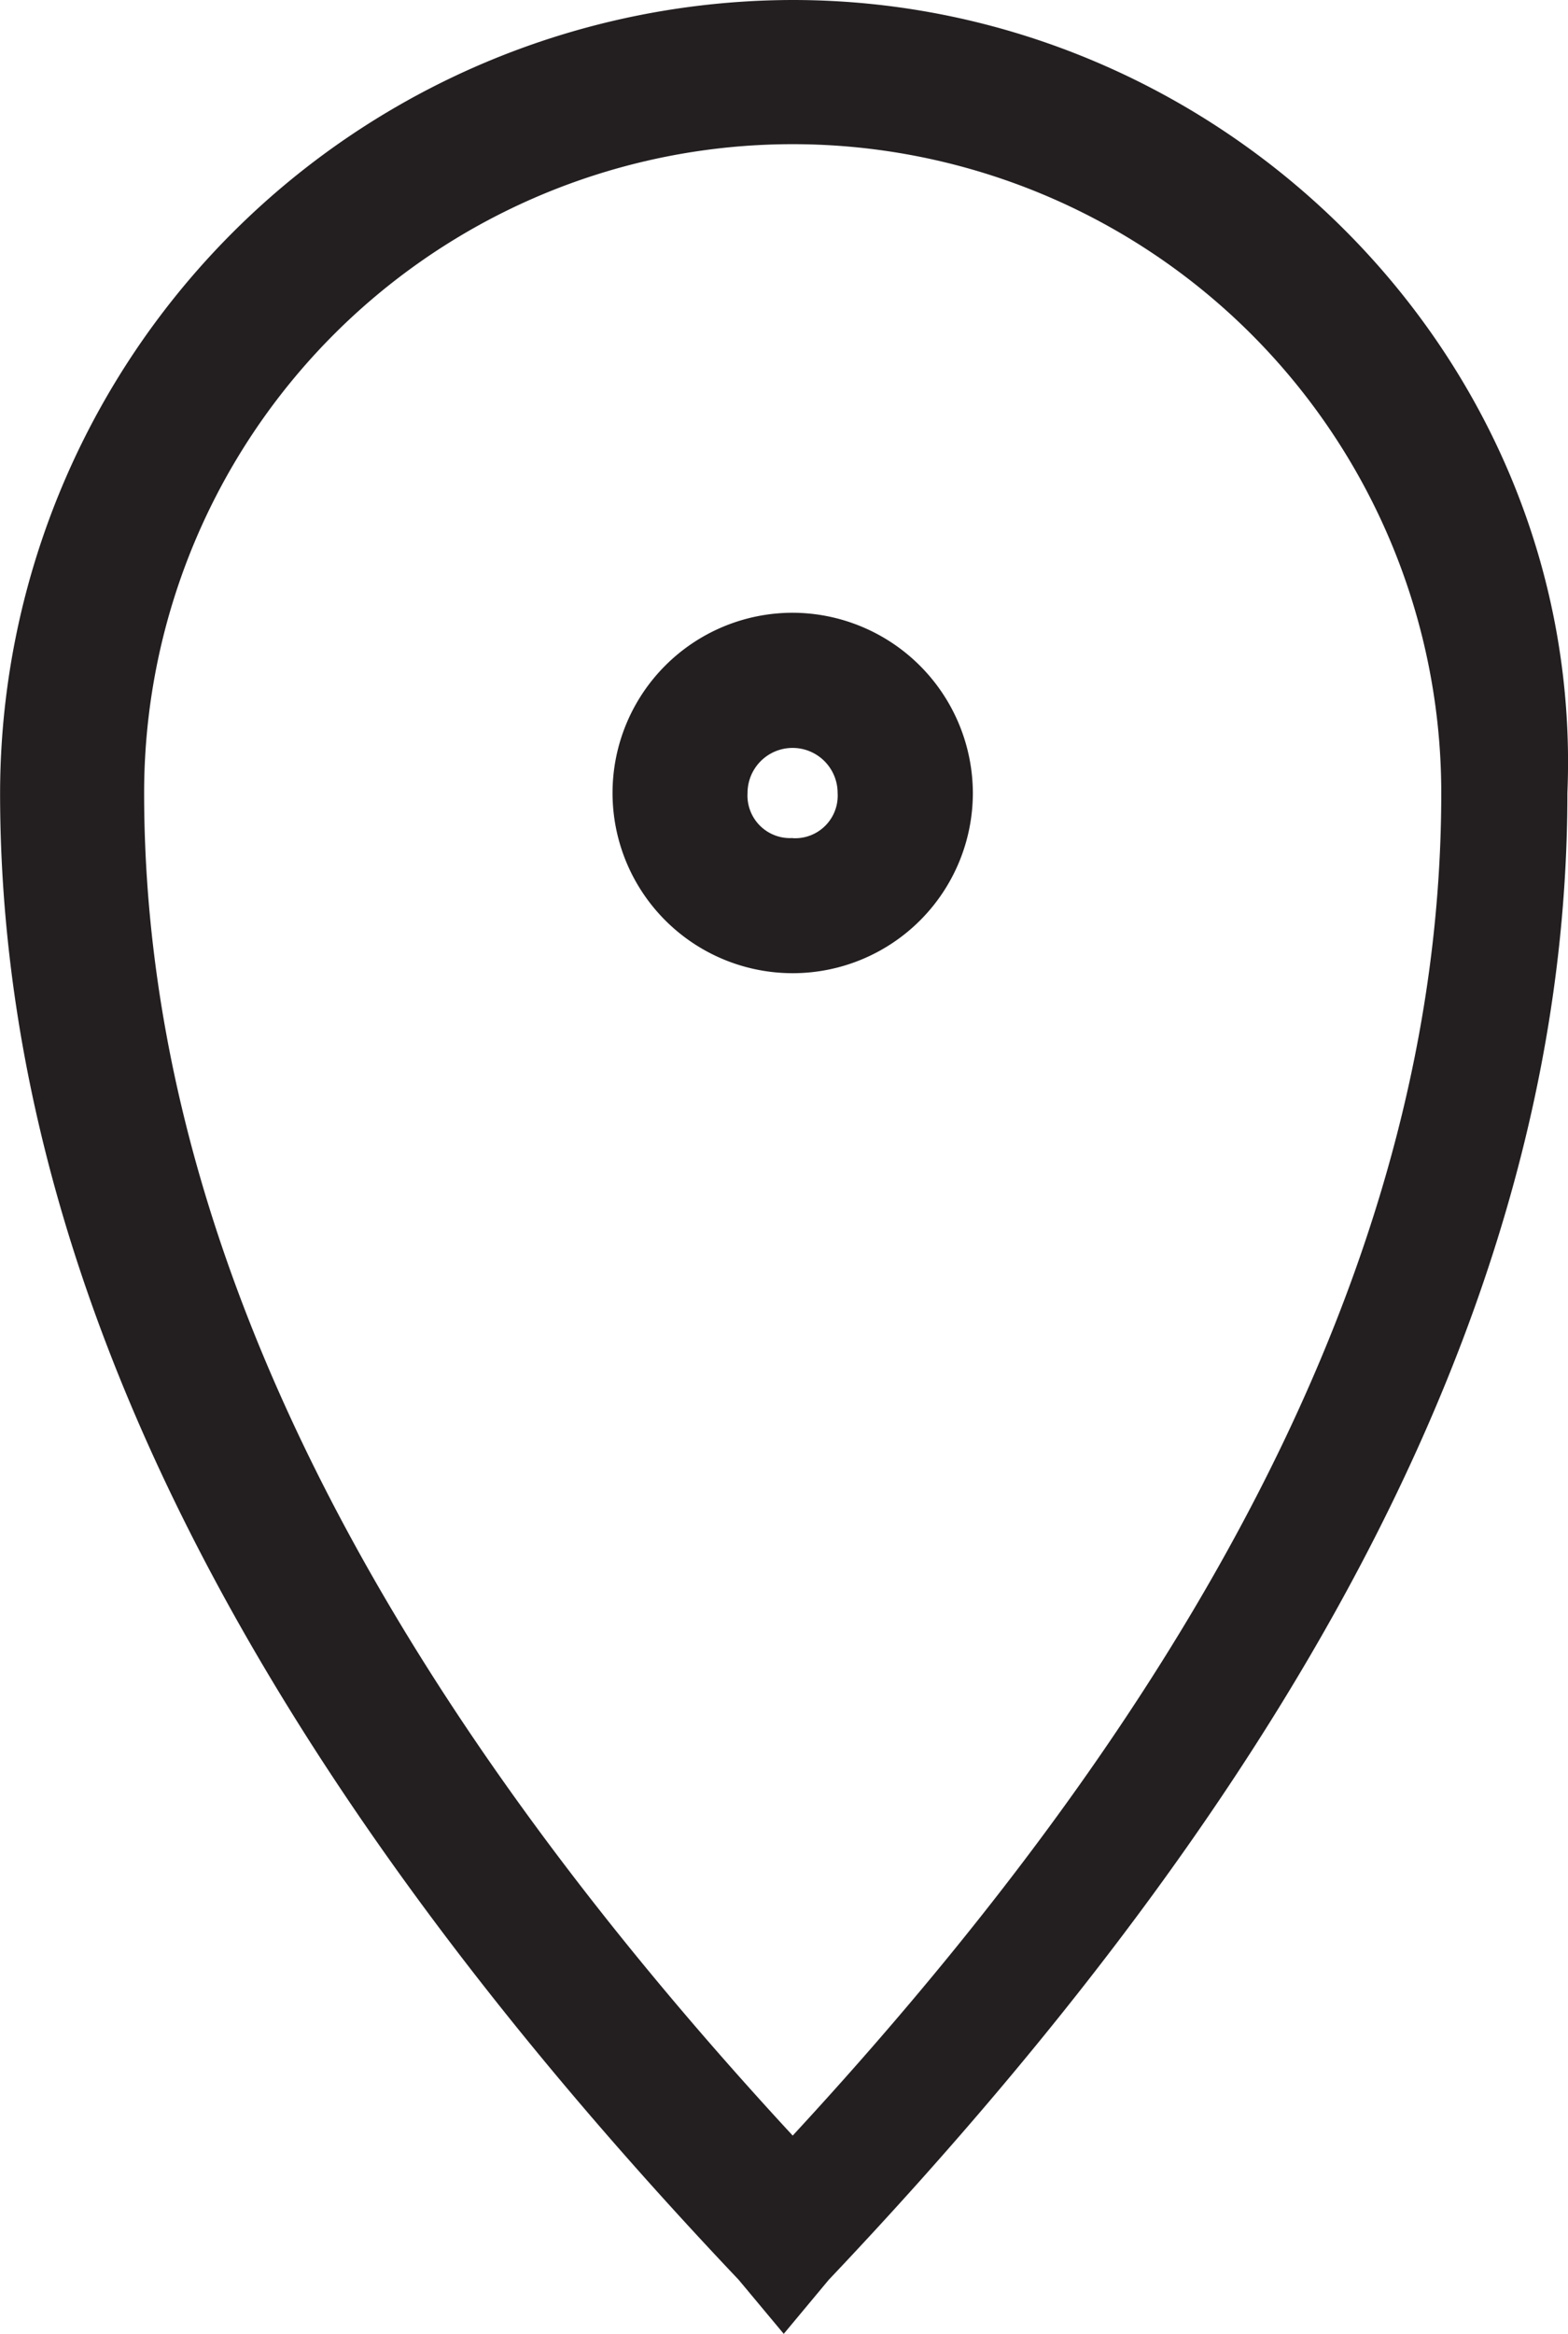
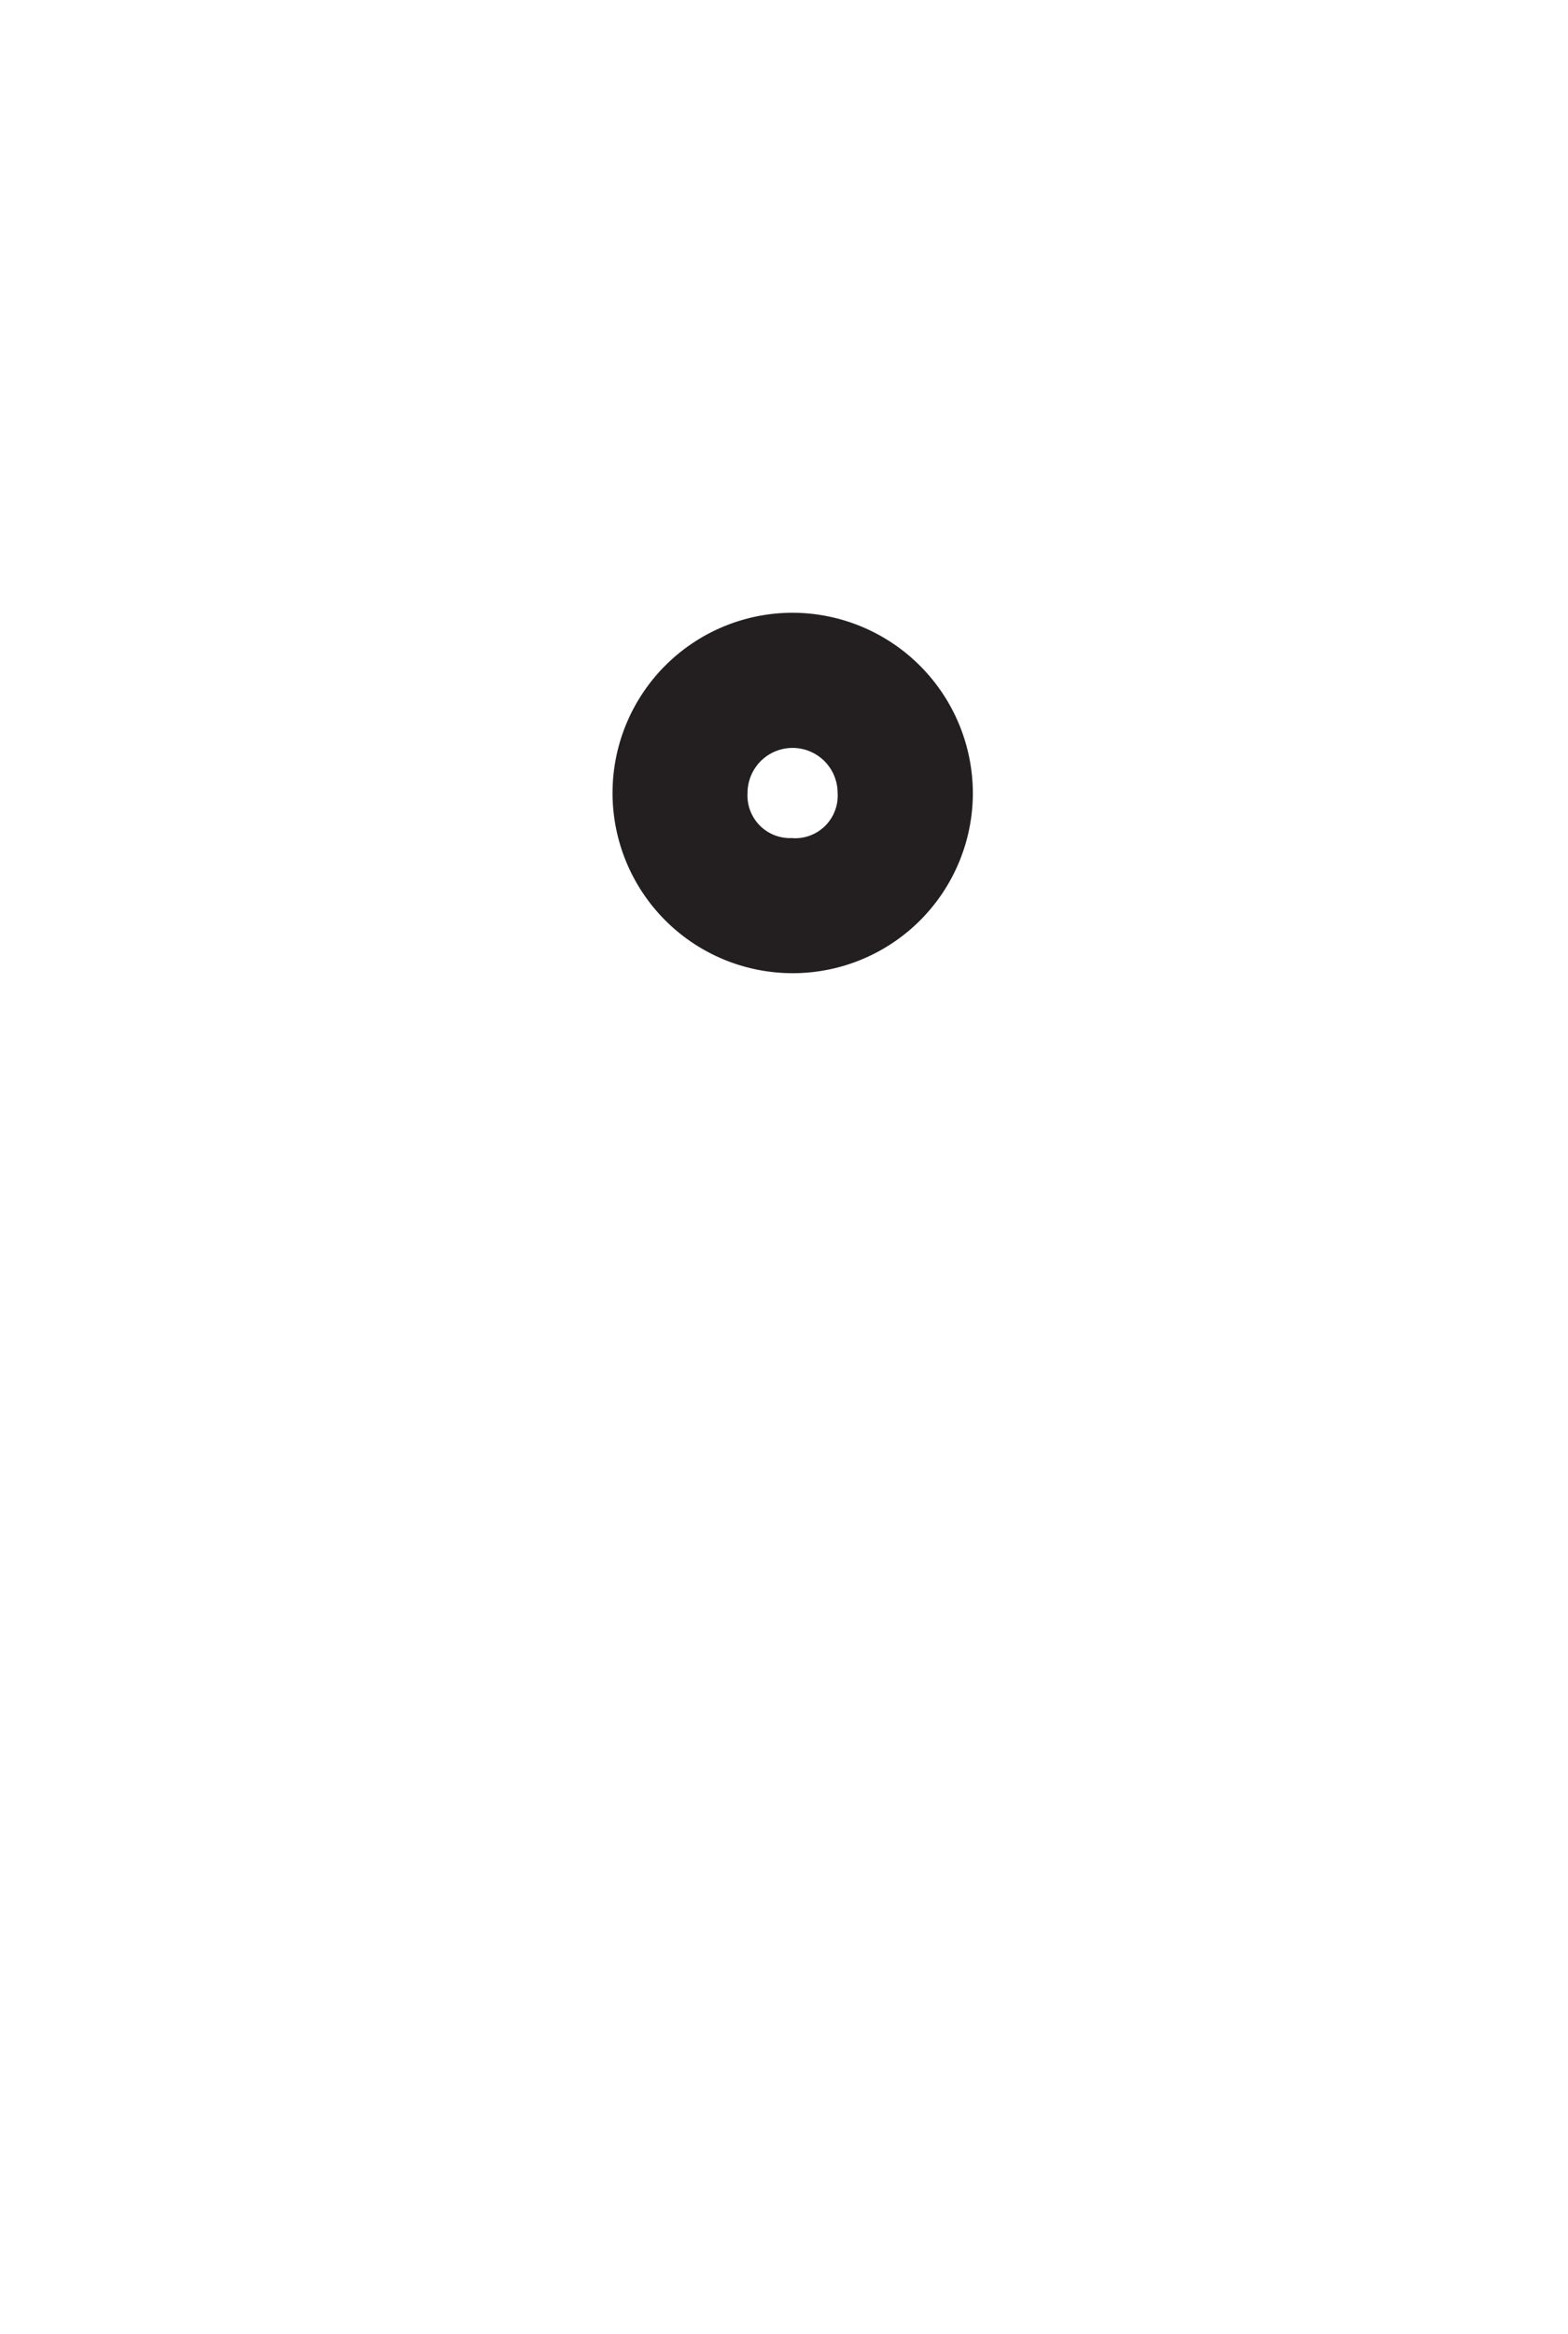
<svg xmlns="http://www.w3.org/2000/svg" width="54.624" height="81.275" viewBox="0 0 54.624 81.275">
  <g id="location" transform="translate(-7.297 -3.05)">
-     <path id="Tracé_73" data-name="Tracé 73" d="M34.912,3.05A27.655,27.655,0,0,0,7.3,30.665C7.3,47.3,15.77,64.242,33.029,82.442L34.6,84.325l1.569-1.883C53.426,64.242,61.9,47.3,61.9,30.665,62.526,15.6,49.974,3.05,34.912,3.05Zm0,74.371C19.535,60.79,12.318,45.413,12.318,30.665a22.594,22.594,0,0,1,45.188,0C57.505,45.413,50.288,60.79,34.912,77.421Z" transform="translate(0 0)" fill="#231f20" />
    <path id="Tracé_74" data-name="Tracé 74" d="M20.373,9.85a6.276,6.276,0,1,0,6.276,6.276A6.295,6.295,0,0,0,20.373,9.85Zm0,7.845A1.482,1.482,0,0,1,18.8,16.126a1.569,1.569,0,0,1,3.138,0A1.482,1.482,0,0,1,20.373,17.7Z" transform="translate(14.539 14.539)" fill="#231f20" />
  </g>
</svg>